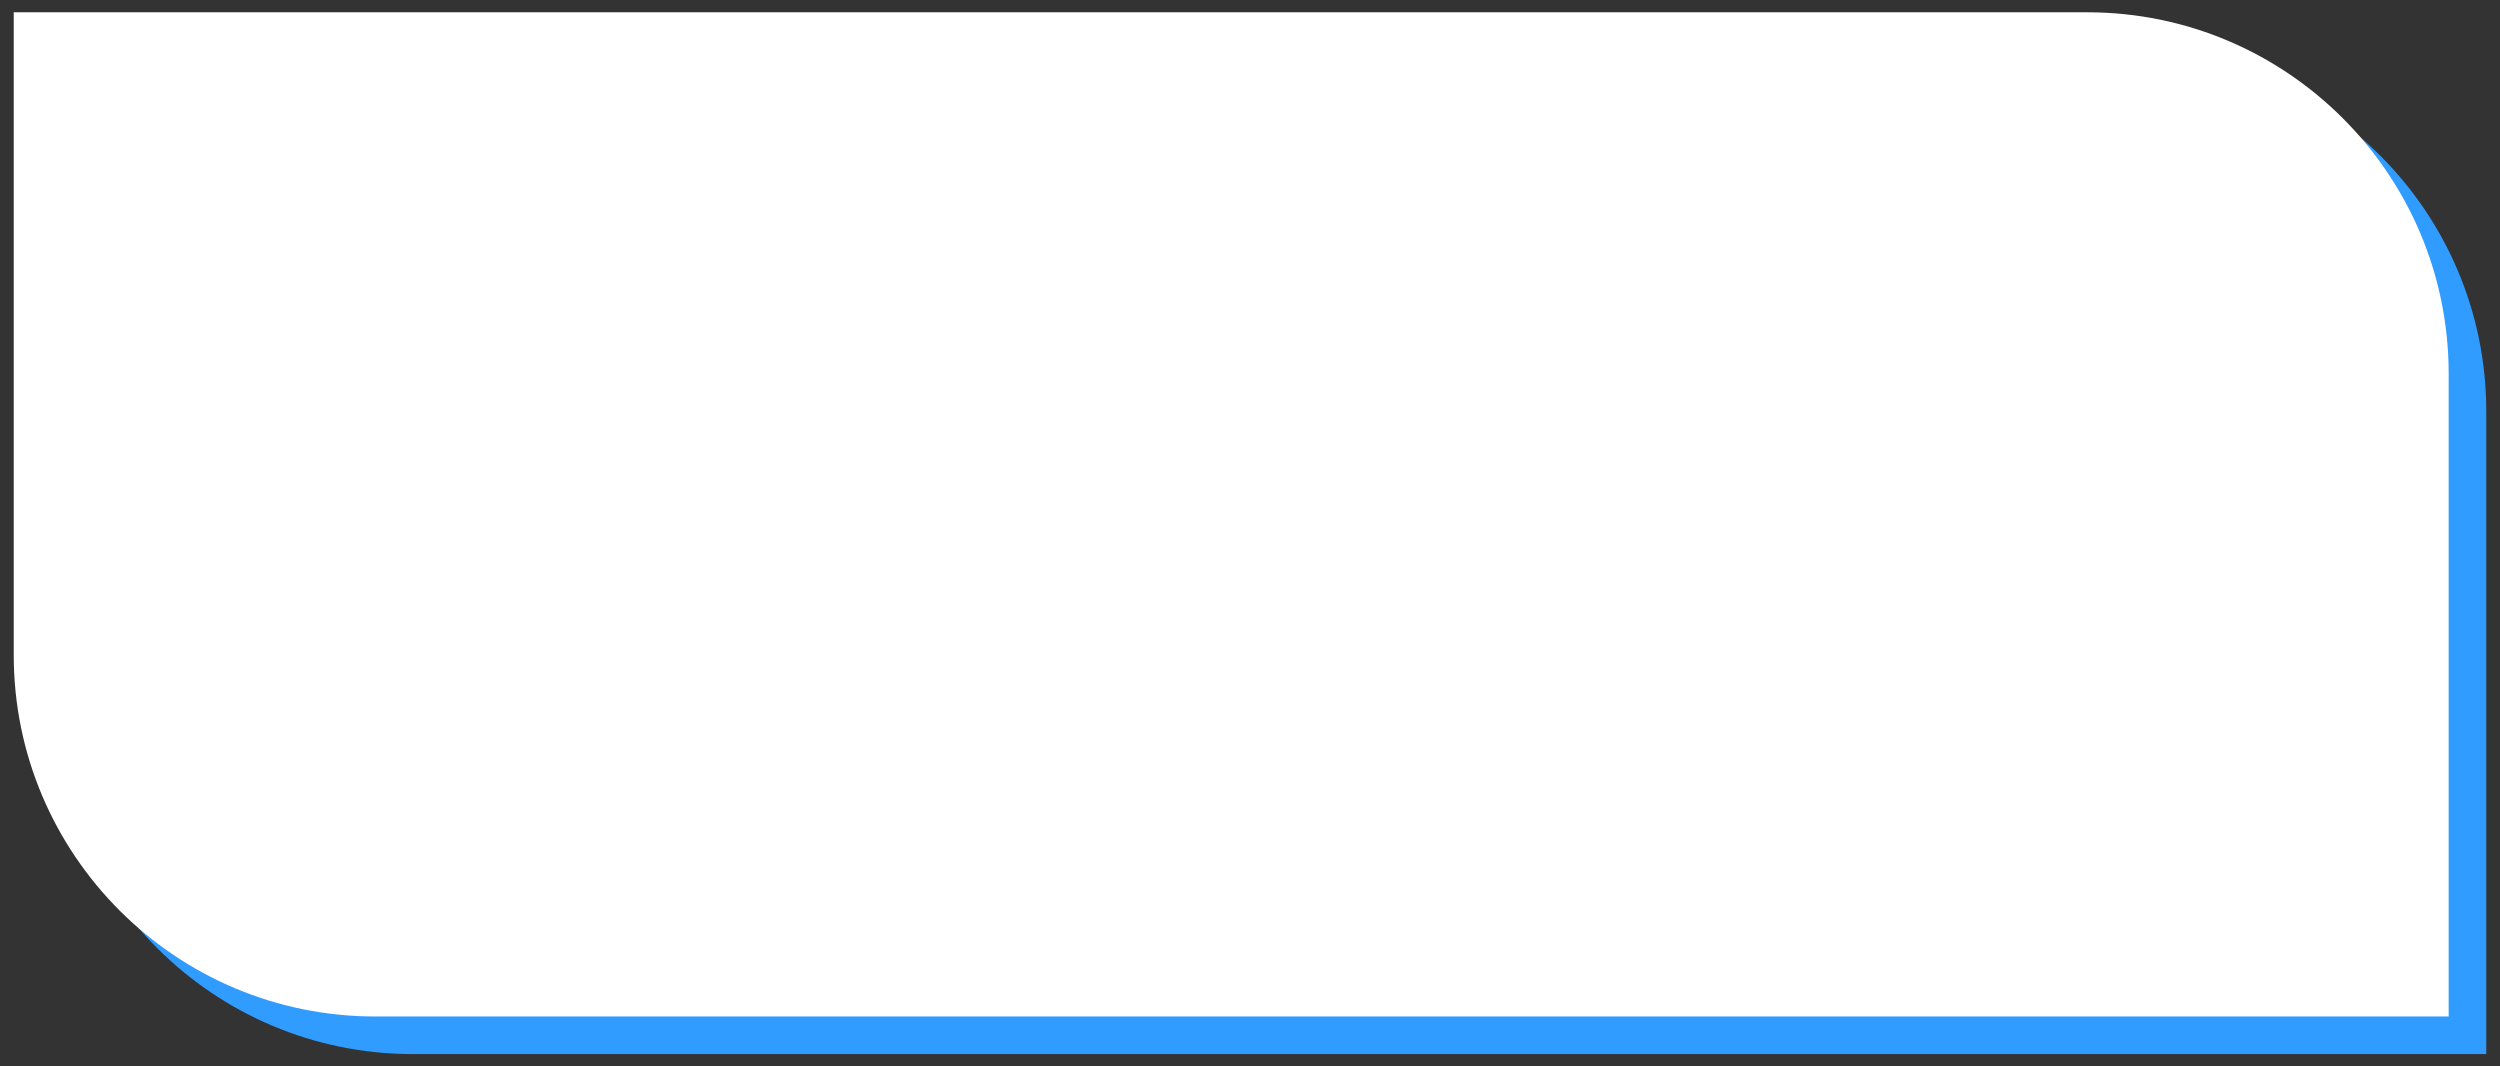
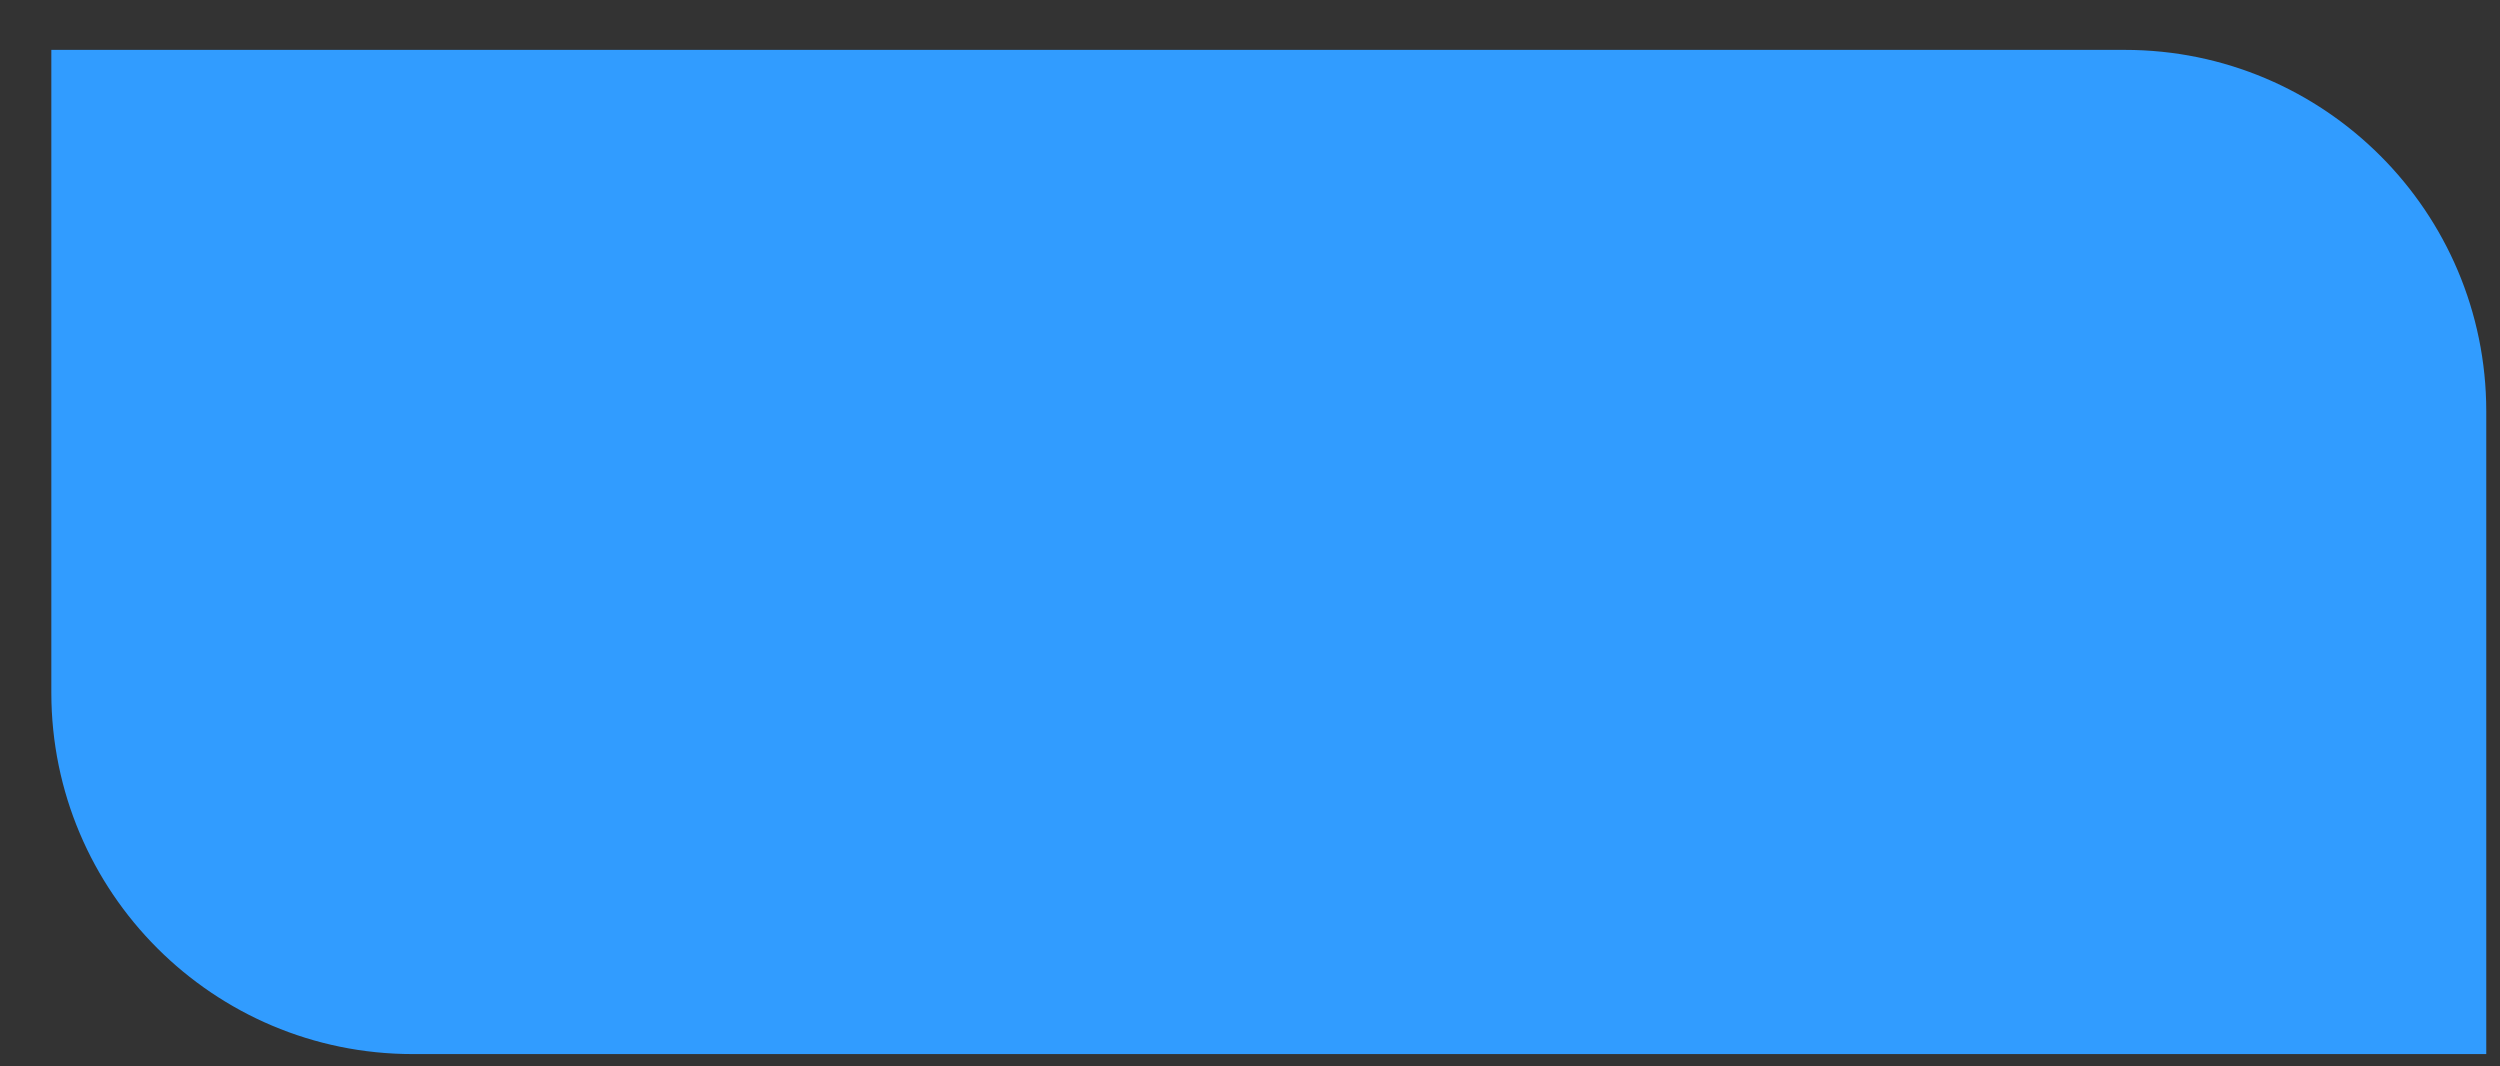
<svg xmlns="http://www.w3.org/2000/svg" id="Livello_1" x="0px" y="0px" viewBox="0 0 345.8 147.5" style="enable-background:new 0 0 345.8 147.5;" xml:space="preserve">
  <rect x="0" y="0" width="345.8" height="147.5" fill="#333333" stroke="none" />
  <style type="text/css">	.st0{fill:#319CFF;}	.st1{fill:#FFFFFF;}</style>
  <g>
    <path id="Bg" class="st0" d="M7.1,6.9h286.8c27.6,0,50,22.4,50,50v88.9l0,0H57.1c-27.6,0-50-22.4-50-50V6.9L7.1,6.9z" />
-     <path id="Bg_copy" class="st1" d="M1.9,1.7h286.8c27.6,0,50,22.4,50,50v88.9l0,0H51.9c-27.6,0-50-22.4-50-50V1.7L1.9,1.7z" />
  </g>
</svg>